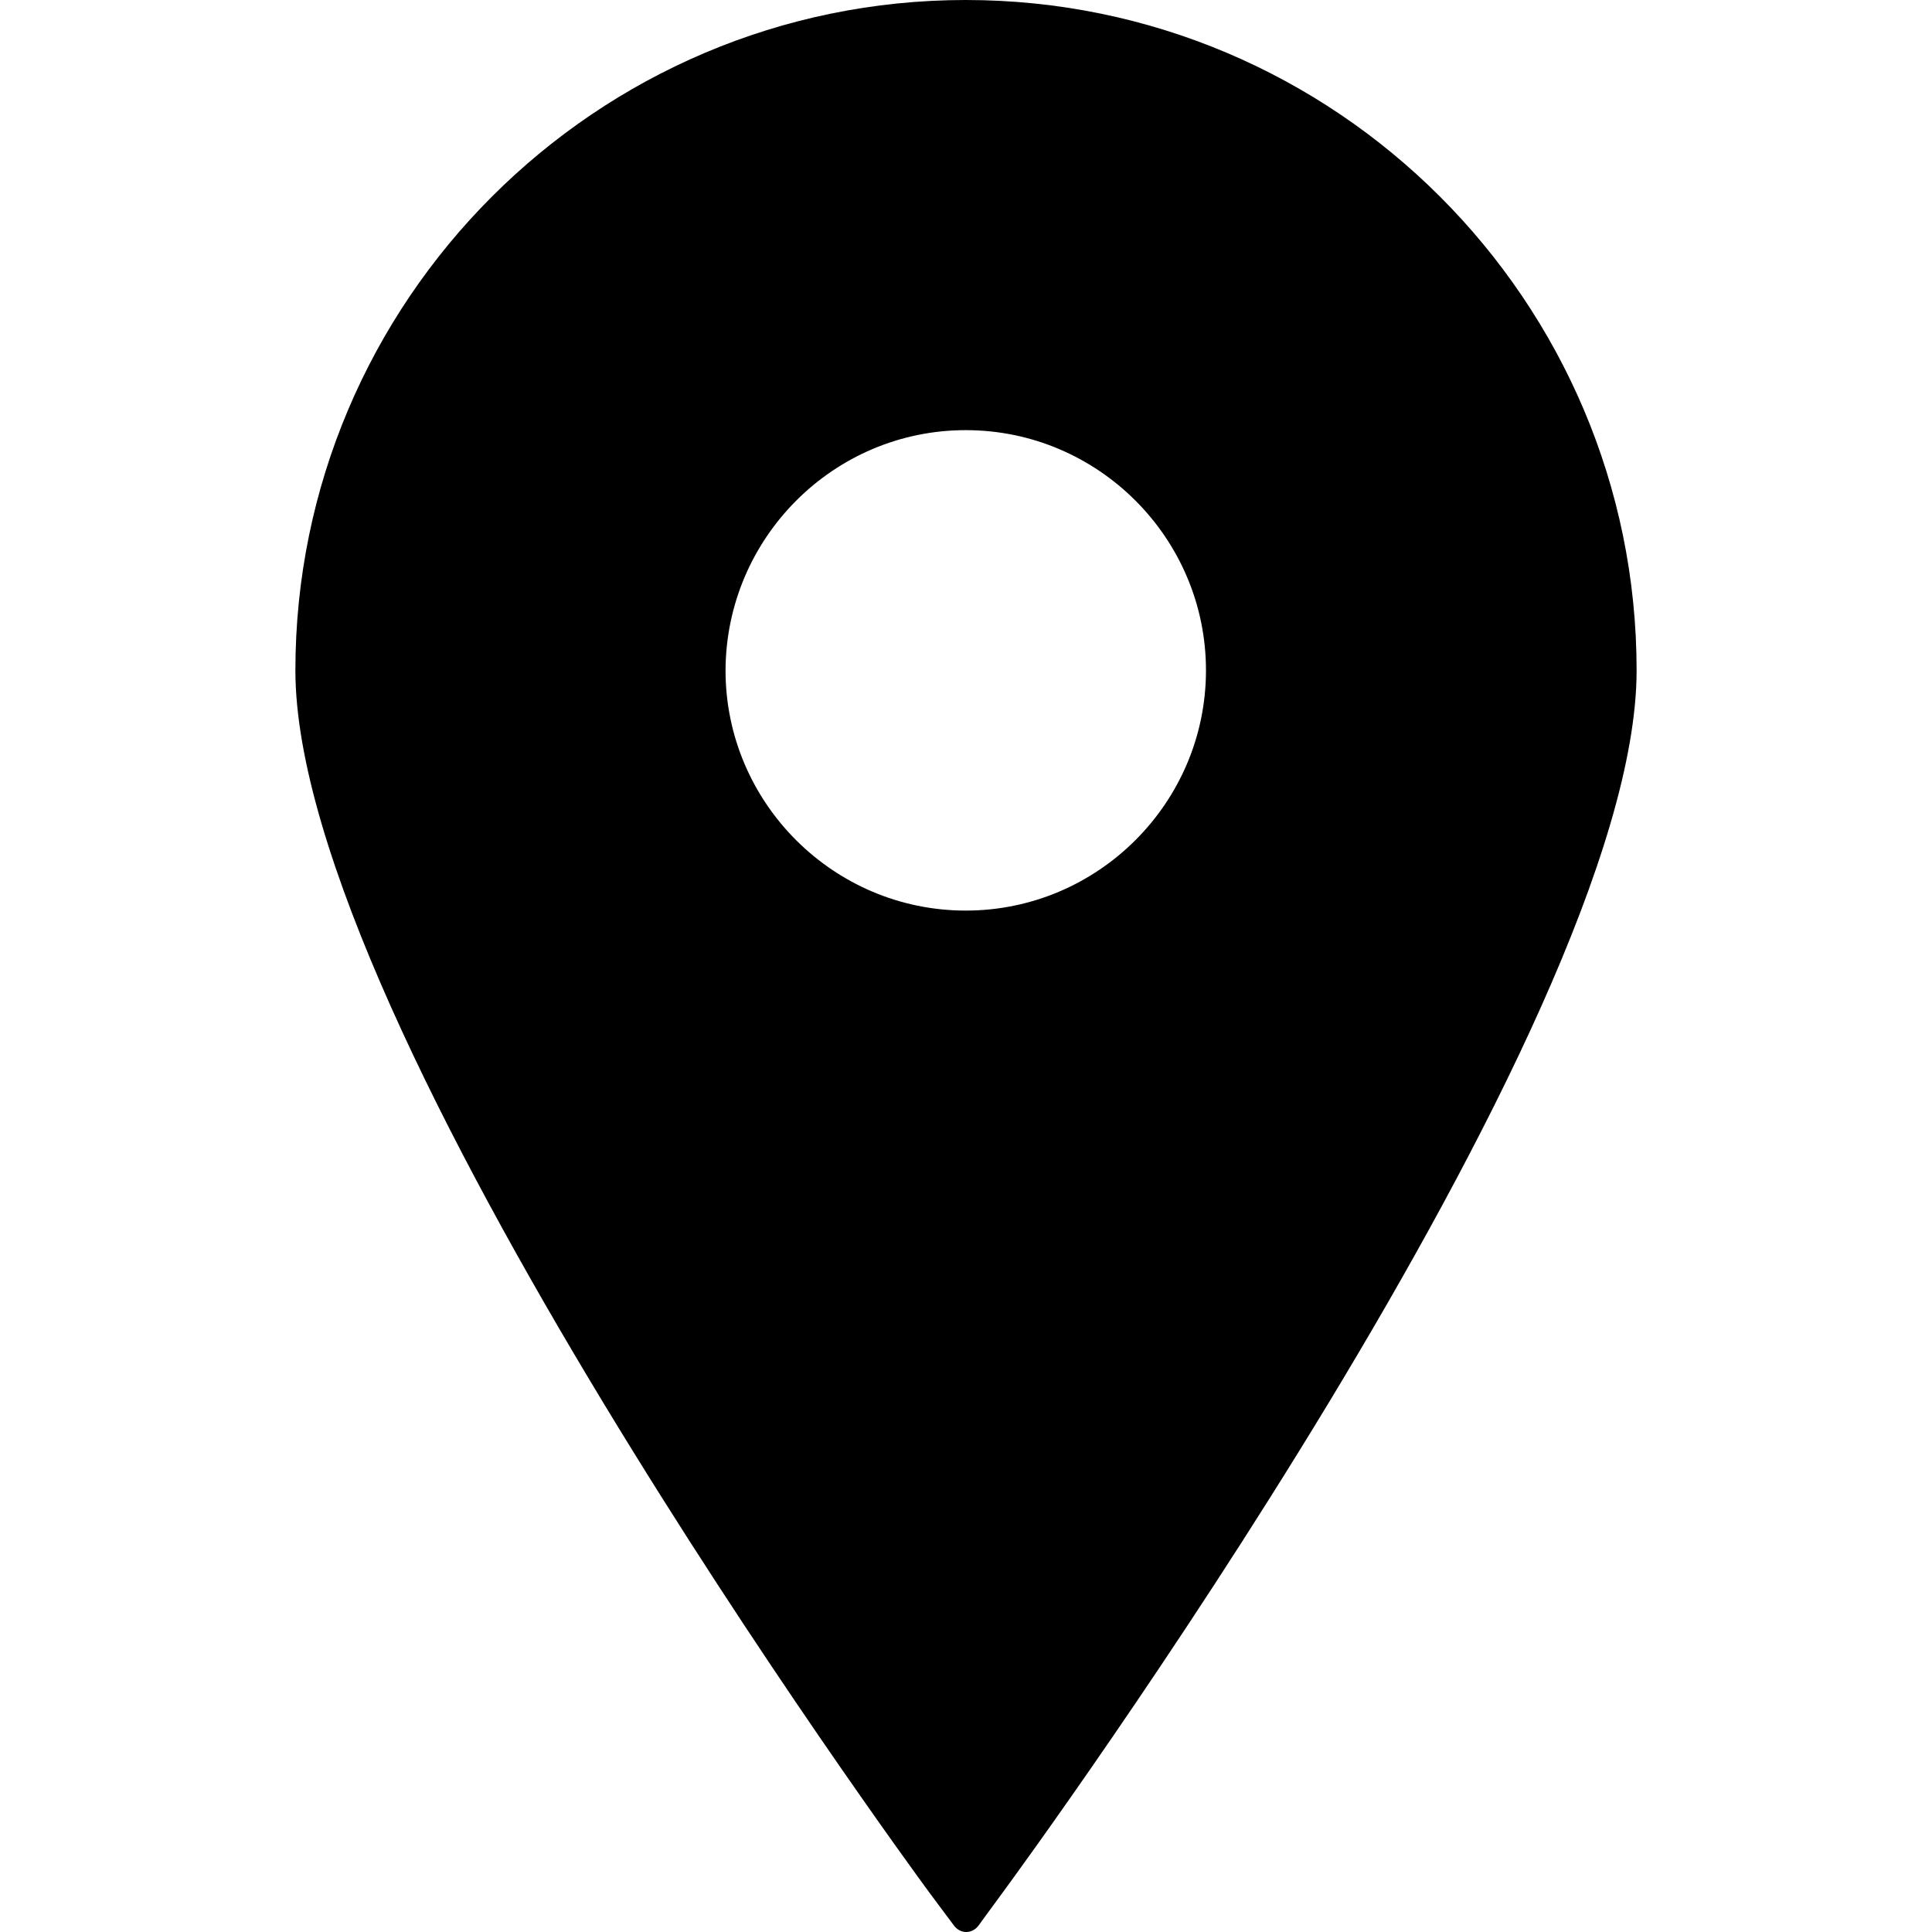
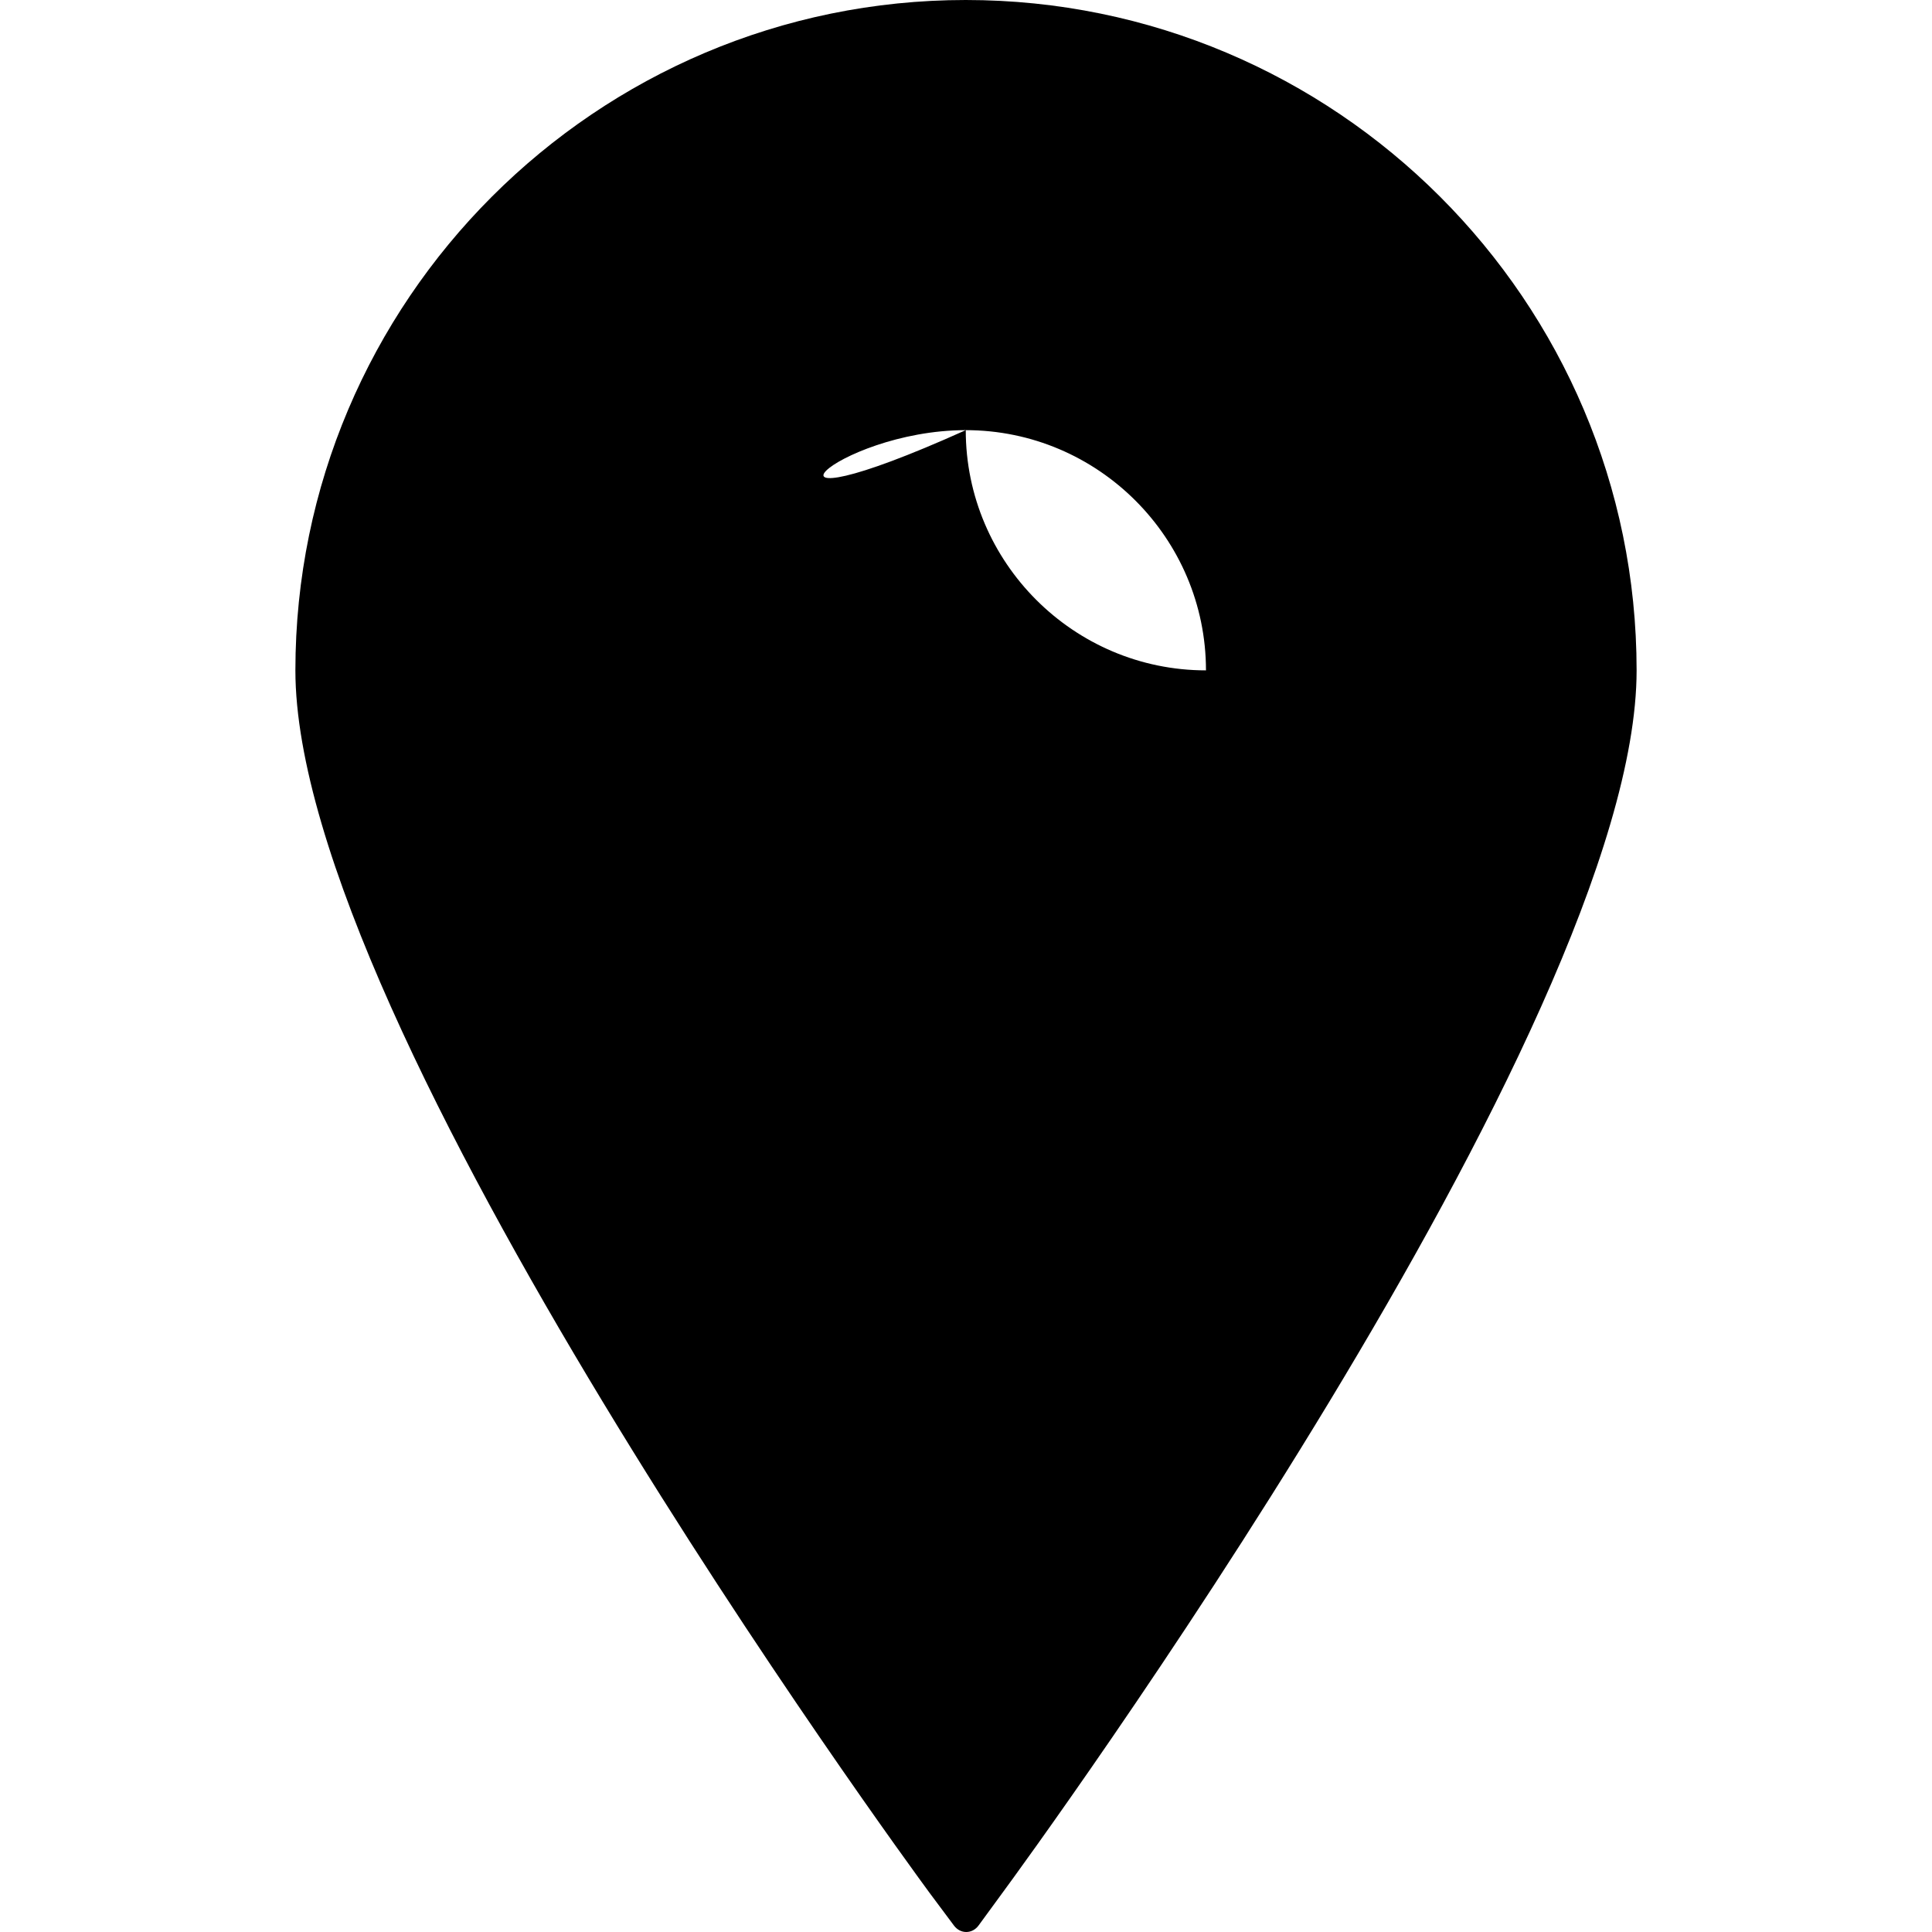
<svg xmlns="http://www.w3.org/2000/svg" version="1.1" id="Capa_1" x="0px" y="0px" viewBox="0 0 395.7 395.7" style="enable-background:new 0 0 395.7 395.7;" xml:space="preserve">
  <g>
-     <path d="M197.8,0C122.1,0,60.5,61.6,60.5,137.3c0,72.9,124.6,243.2,129.9,250.4l5,6.7c0.6,0.8,1.5,1.3,2.5,1.3c1,0,1.9-0.5,2.5-1.3   l4.9-6.7c5.3-7.2,129.9-177.5,129.9-250.4C335.2,61.6,273.6,0,197.8,0z M197.8,88.1c27.1,0,49.2,22.1,49.2,49.2   c0,27.1-22.1,49.2-49.2,49.2c-27.1,0-49.2-22.1-49.2-49.2C148.7,110.2,170.7,88.1,197.8,88.1z" />
+     <path d="M197.8,0C122.1,0,60.5,61.6,60.5,137.3c0,72.9,124.6,243.2,129.9,250.4l5,6.7c0.6,0.8,1.5,1.3,2.5,1.3c1,0,1.9-0.5,2.5-1.3   l4.9-6.7c5.3-7.2,129.9-177.5,129.9-250.4C335.2,61.6,273.6,0,197.8,0z M197.8,88.1c27.1,0,49.2,22.1,49.2,49.2   c-27.1,0-49.2-22.1-49.2-49.2C148.7,110.2,170.7,88.1,197.8,88.1z" />
  </g>
</svg>